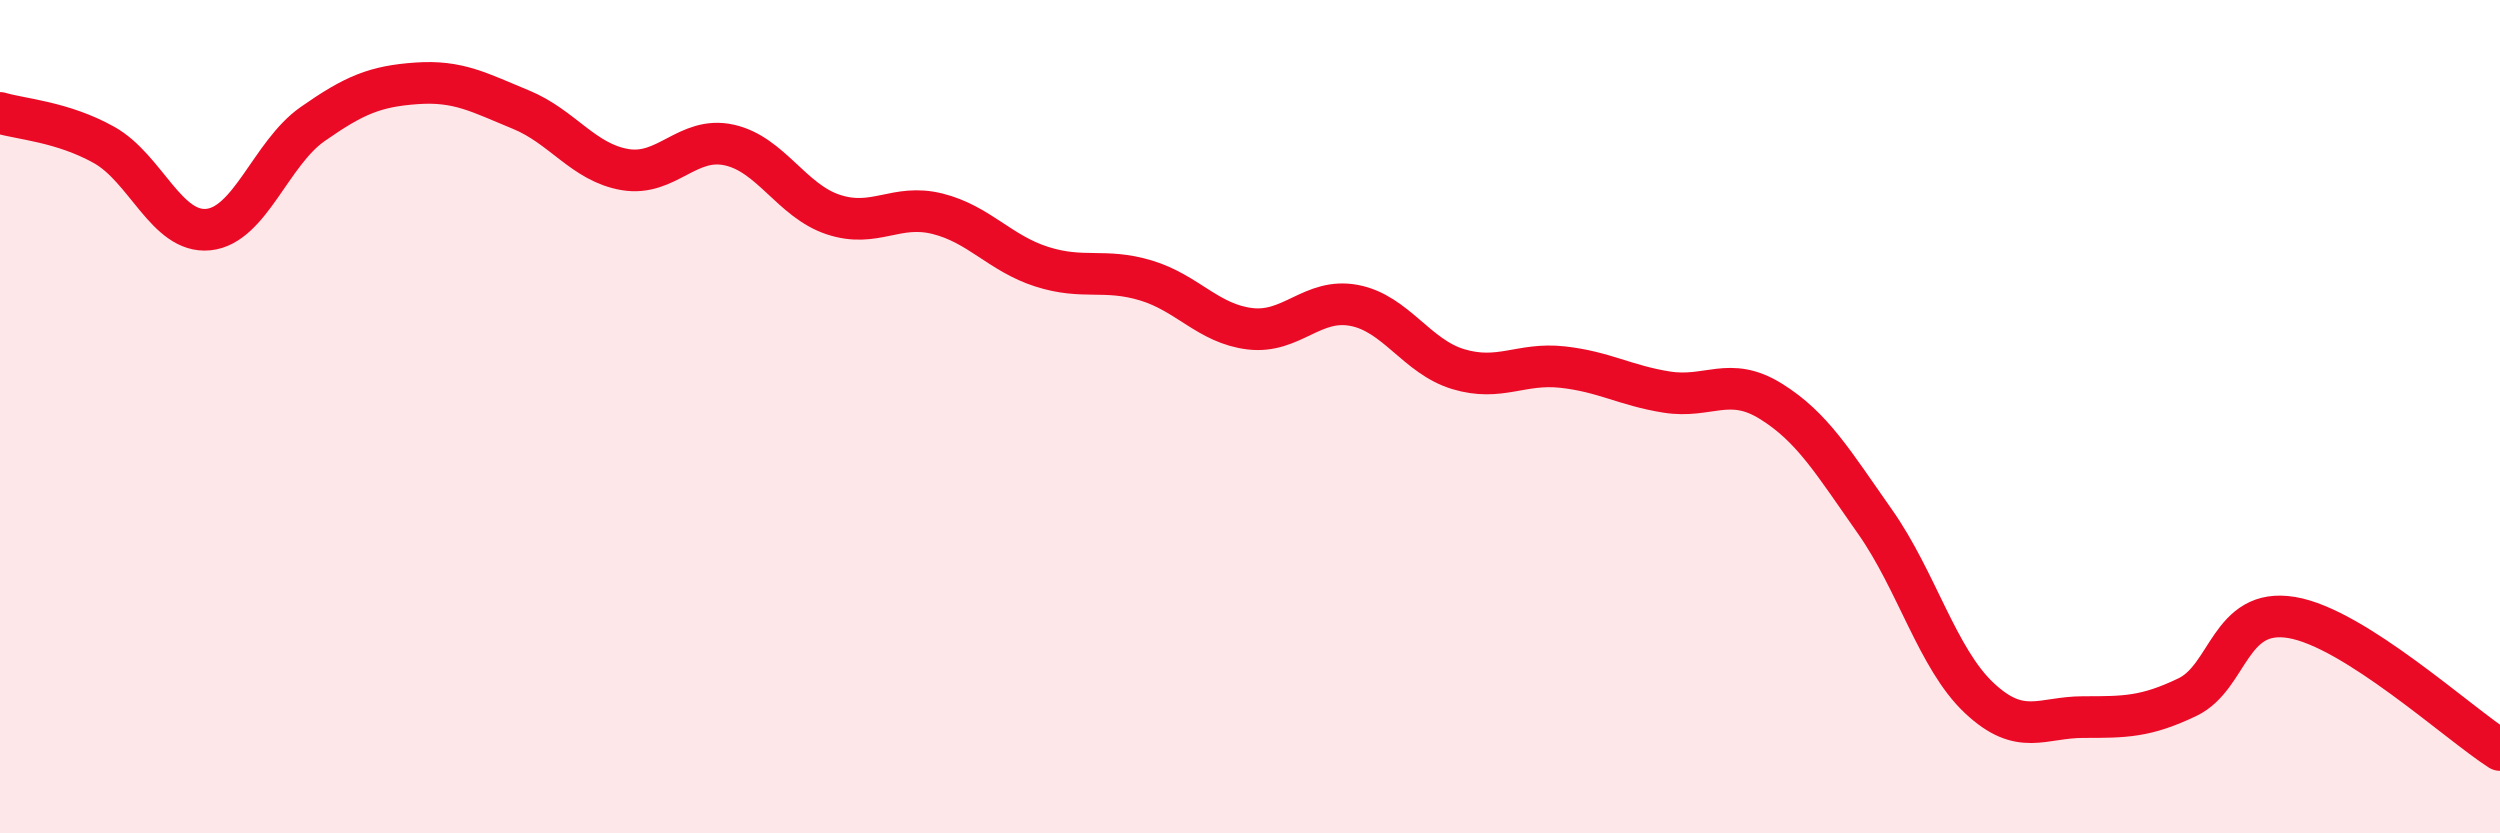
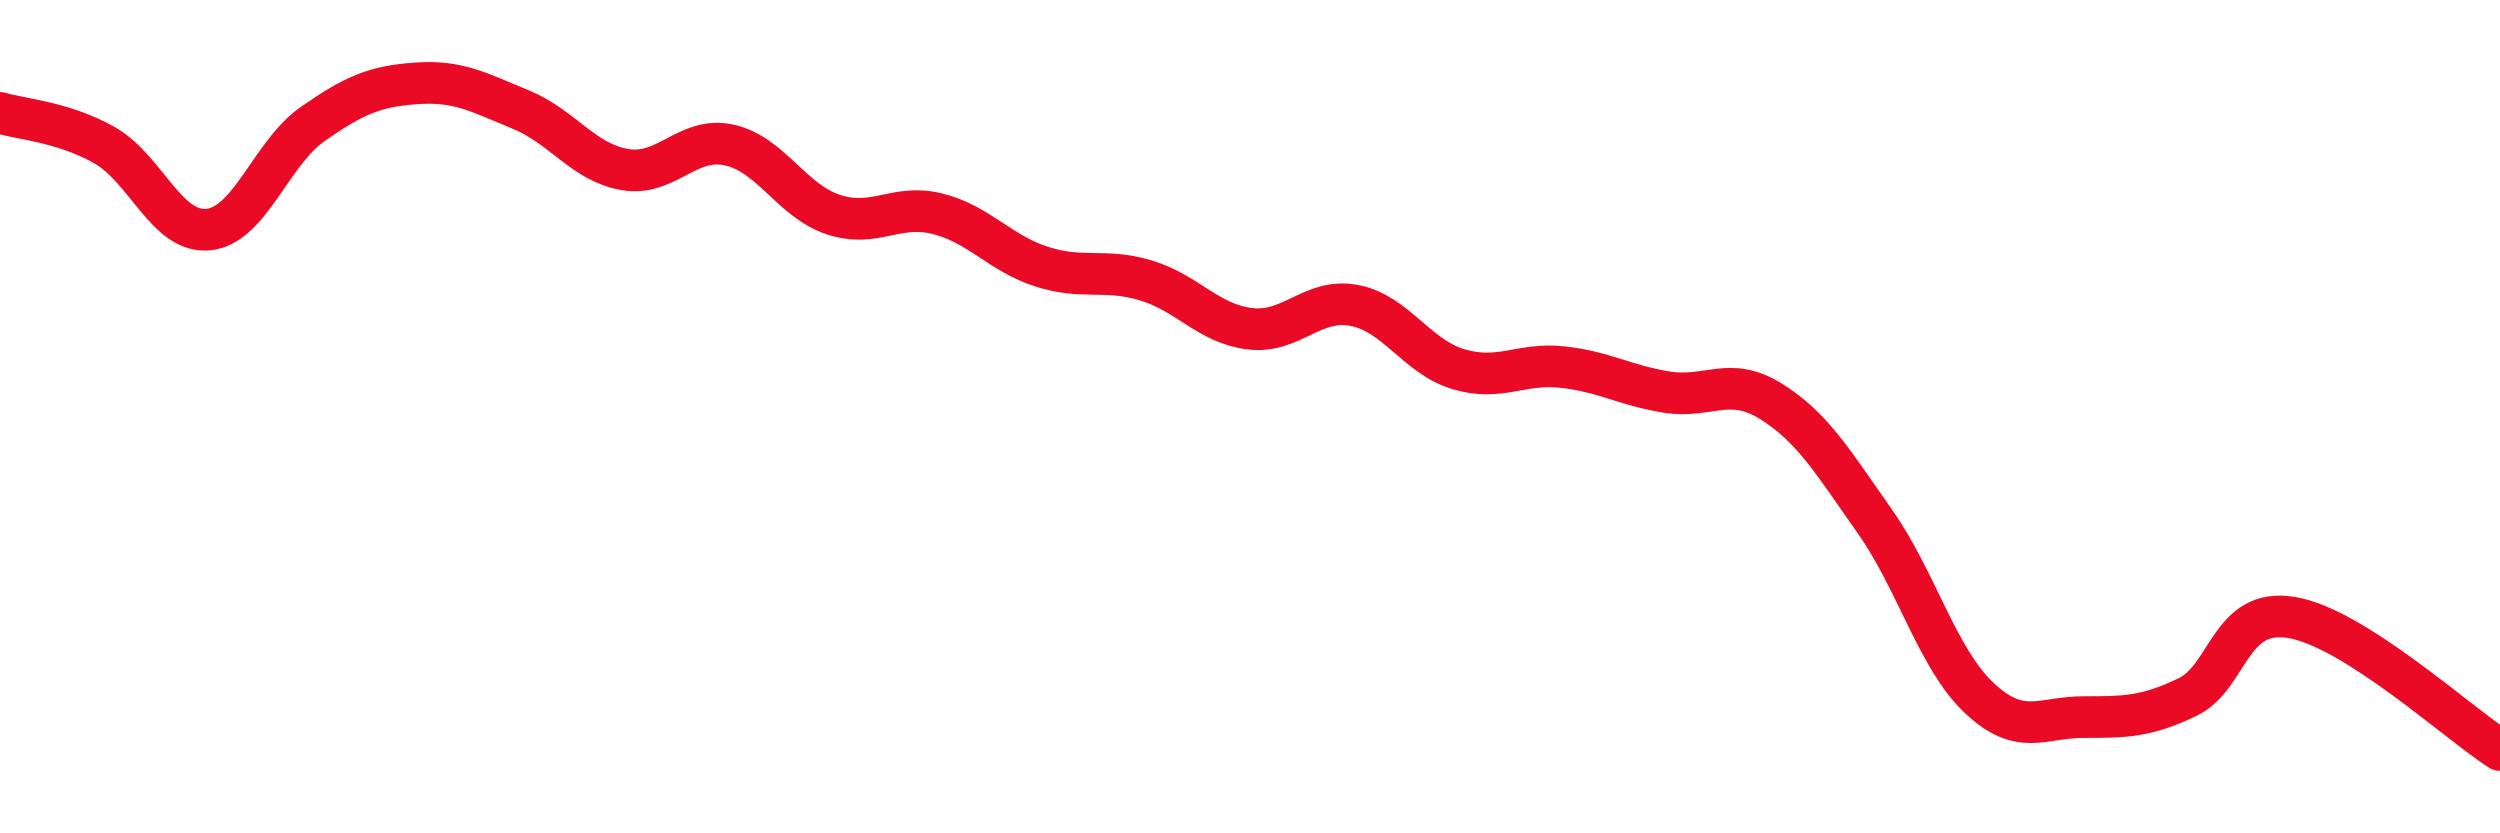
<svg xmlns="http://www.w3.org/2000/svg" width="60" height="20" viewBox="0 0 60 20">
-   <path d="M 0,2.71 C 0.5,2.86 1.5,2.92 2.5,3.48 C 3.5,4.04 4,5.61 5,5.51 C 6,5.41 6.5,3.68 7.5,2.98 C 8.5,2.28 9,2.07 10,2 C 11,1.93 11.5,2.22 12.5,2.63 C 13.5,3.04 14,3.9 15,4.07 C 16,4.24 16.5,3.26 17.5,3.48 C 18.5,3.7 19,4.82 20,5.15 C 21,5.48 21.5,4.88 22.5,5.13 C 23.5,5.38 24,6.08 25,6.4 C 26,6.72 26.5,6.43 27.5,6.73 C 28.5,7.03 29,7.77 30,7.89 C 31,8.01 31.5,7.14 32.5,7.33 C 33.5,7.52 34,8.56 35,8.86 C 36,9.16 36.5,8.7 37.5,8.81 C 38.5,8.92 39,9.25 40,9.41 C 41,9.57 41.5,9.01 42.5,9.63 C 43.5,10.25 44,11.1 45,12.52 C 46,13.94 46.5,15.81 47.5,16.75 C 48.5,17.69 49,17.21 50,17.21 C 51,17.21 51.5,17.21 52.5,16.73 C 53.5,16.25 53.5,14.57 55,14.82 C 56.5,15.07 59,17.36 60,18L60 20L0 20Z" fill="#EB0A25" opacity="0.1" stroke-linecap="round" stroke-linejoin="round" />
  <path d="M 0,2.71 C 0.5,2.86 1.5,2.92 2.5,3.48 C 3.5,4.04 4,5.61 5,5.51 C 6,5.41 6.5,3.68 7.5,2.98 C 8.5,2.28 9,2.07 10,2 C 11,1.93 11.5,2.22 12.5,2.63 C 13.5,3.04 14,3.9 15,4.07 C 16,4.24 16.5,3.26 17.5,3.48 C 18.5,3.7 19,4.82 20,5.15 C 21,5.48 21.5,4.88 22.5,5.13 C 23.5,5.38 24,6.08 25,6.4 C 26,6.72 26.5,6.43 27.5,6.73 C 28.5,7.03 29,7.77 30,7.89 C 31,8.01 31.5,7.14 32.5,7.33 C 33.5,7.52 34,8.56 35,8.86 C 36,9.16 36.5,8.7 37.5,8.81 C 38.5,8.92 39,9.25 40,9.41 C 41,9.57 41.5,9.01 42.5,9.63 C 43.5,10.25 44,11.1 45,12.52 C 46,13.94 46.5,15.81 47.5,16.75 C 48.5,17.69 49,17.21 50,17.21 C 51,17.21 51.5,17.21 52.5,16.73 C 53.5,16.25 53.5,14.57 55,14.82 C 56.5,15.07 59,17.36 60,18" stroke="#EB0A25" stroke-width="1" fill="none" stroke-linecap="round" stroke-linejoin="round" />
</svg>